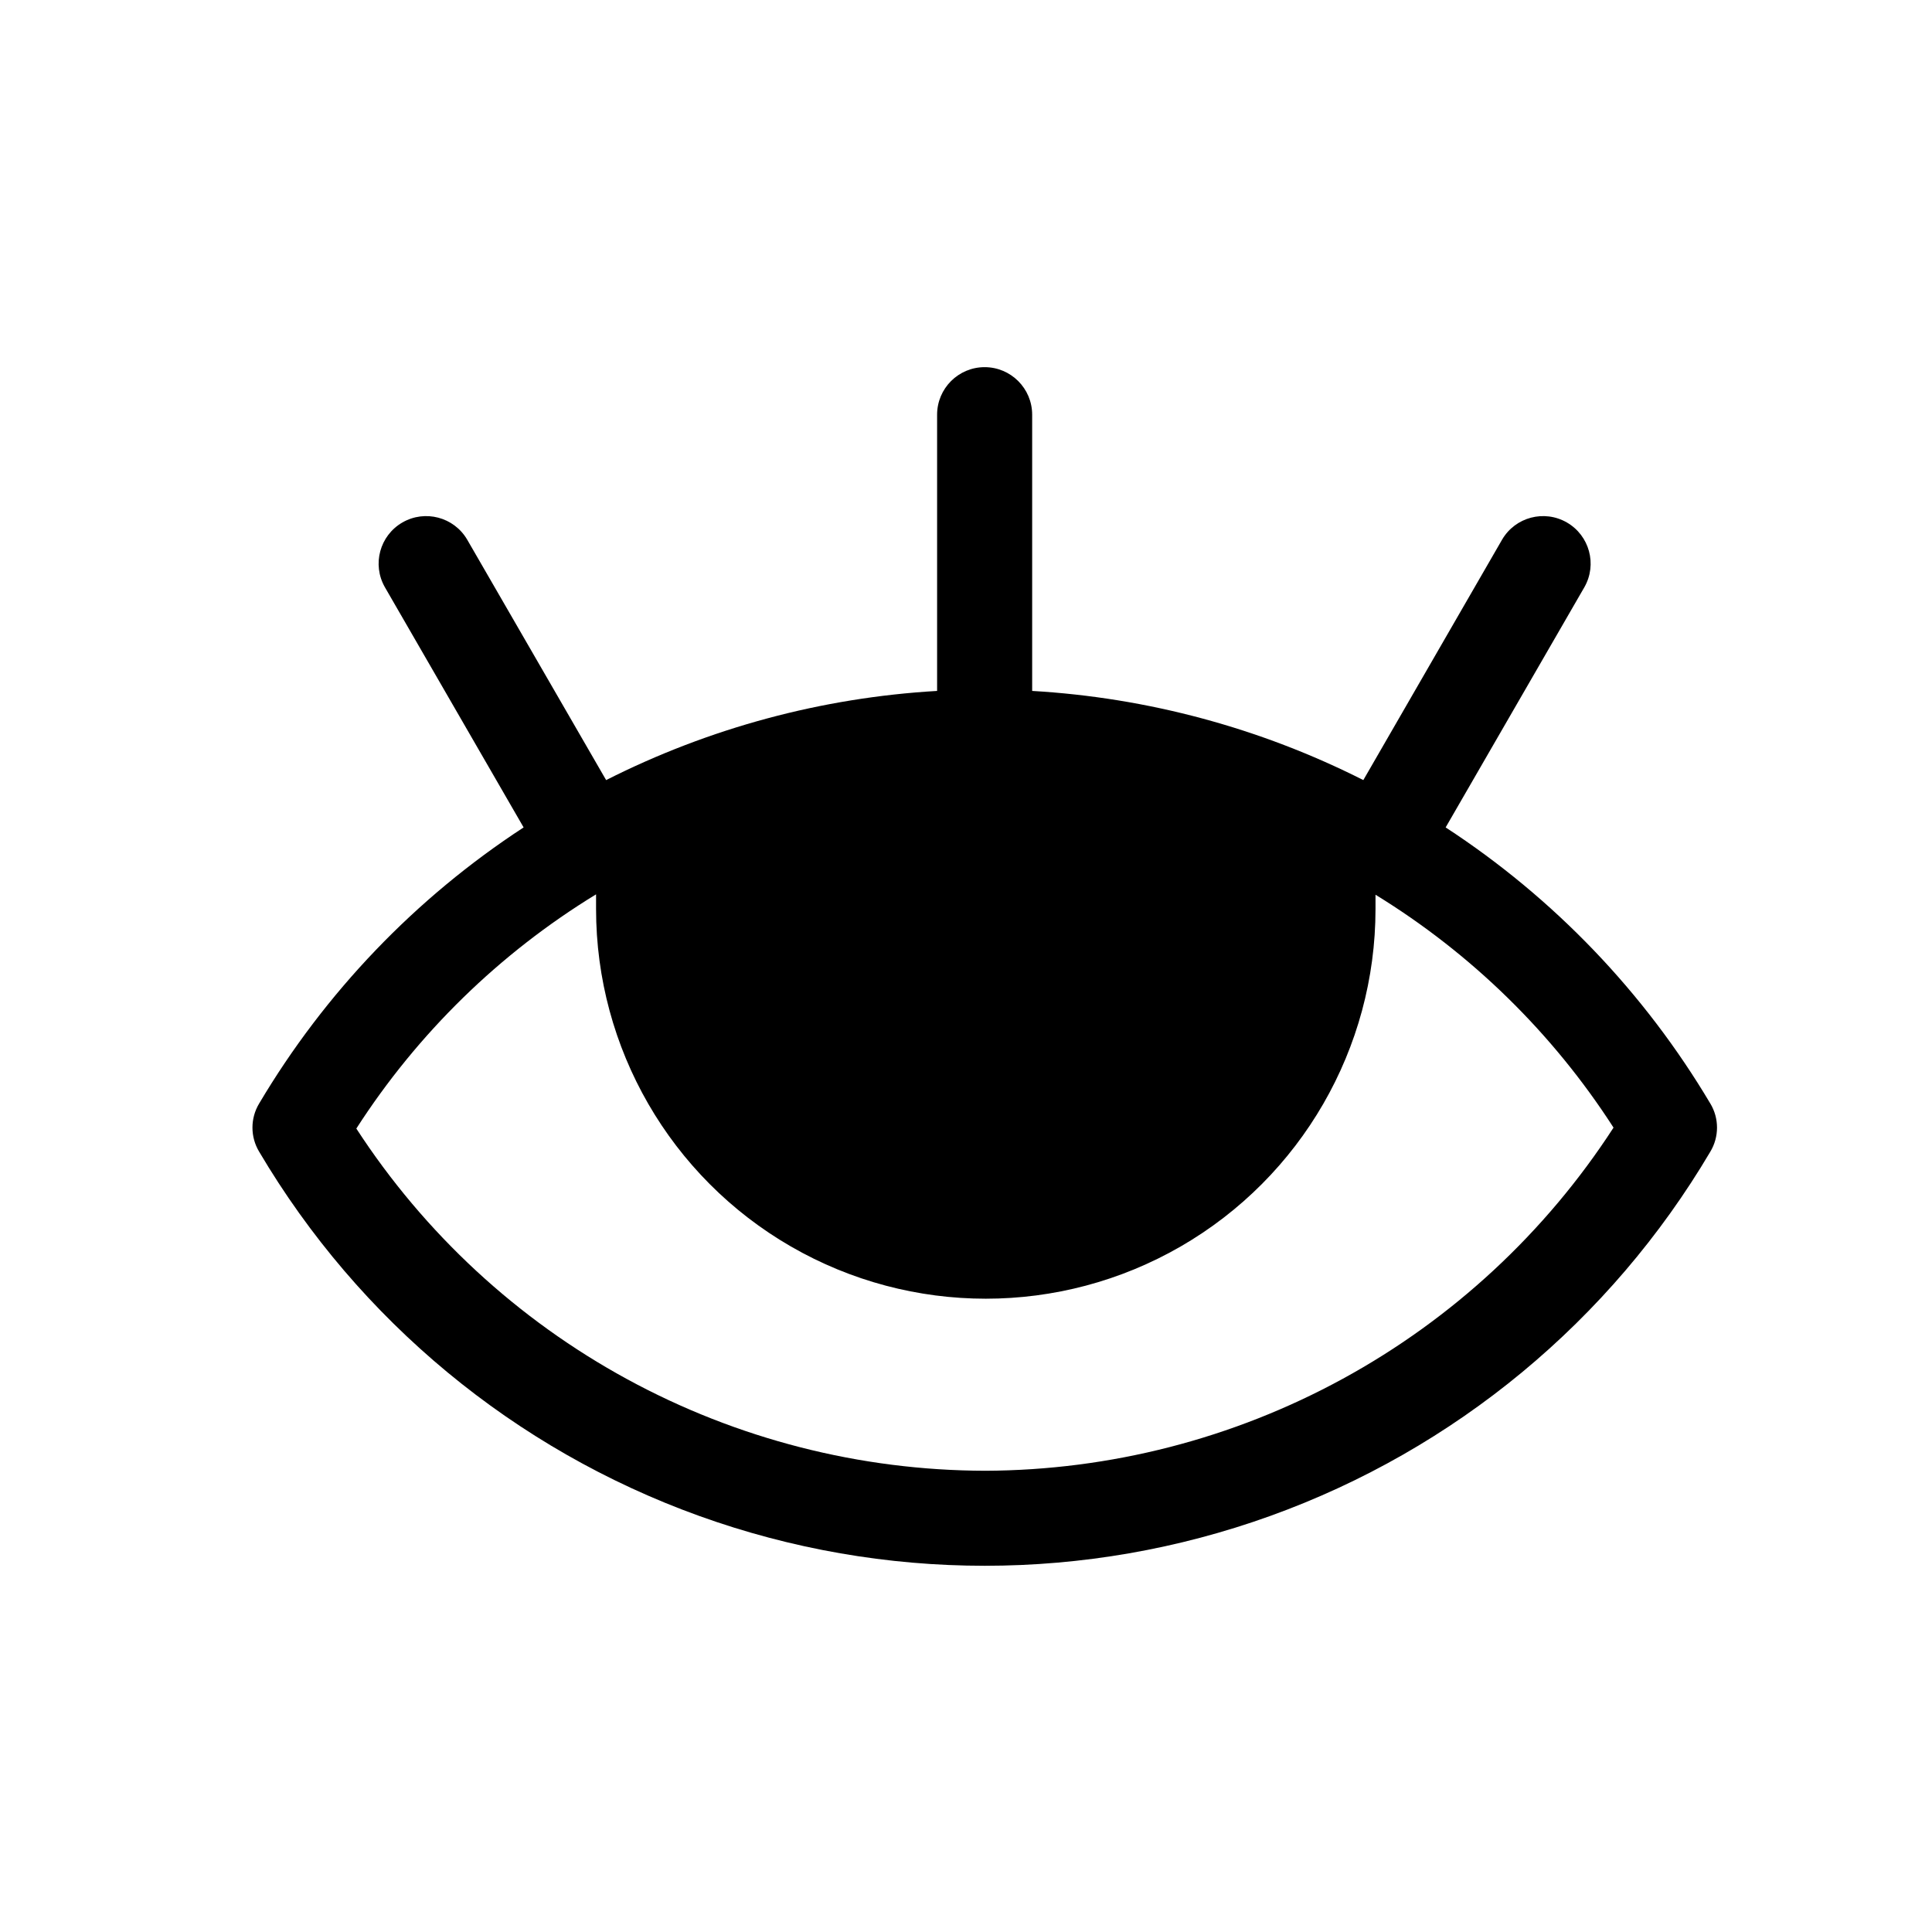
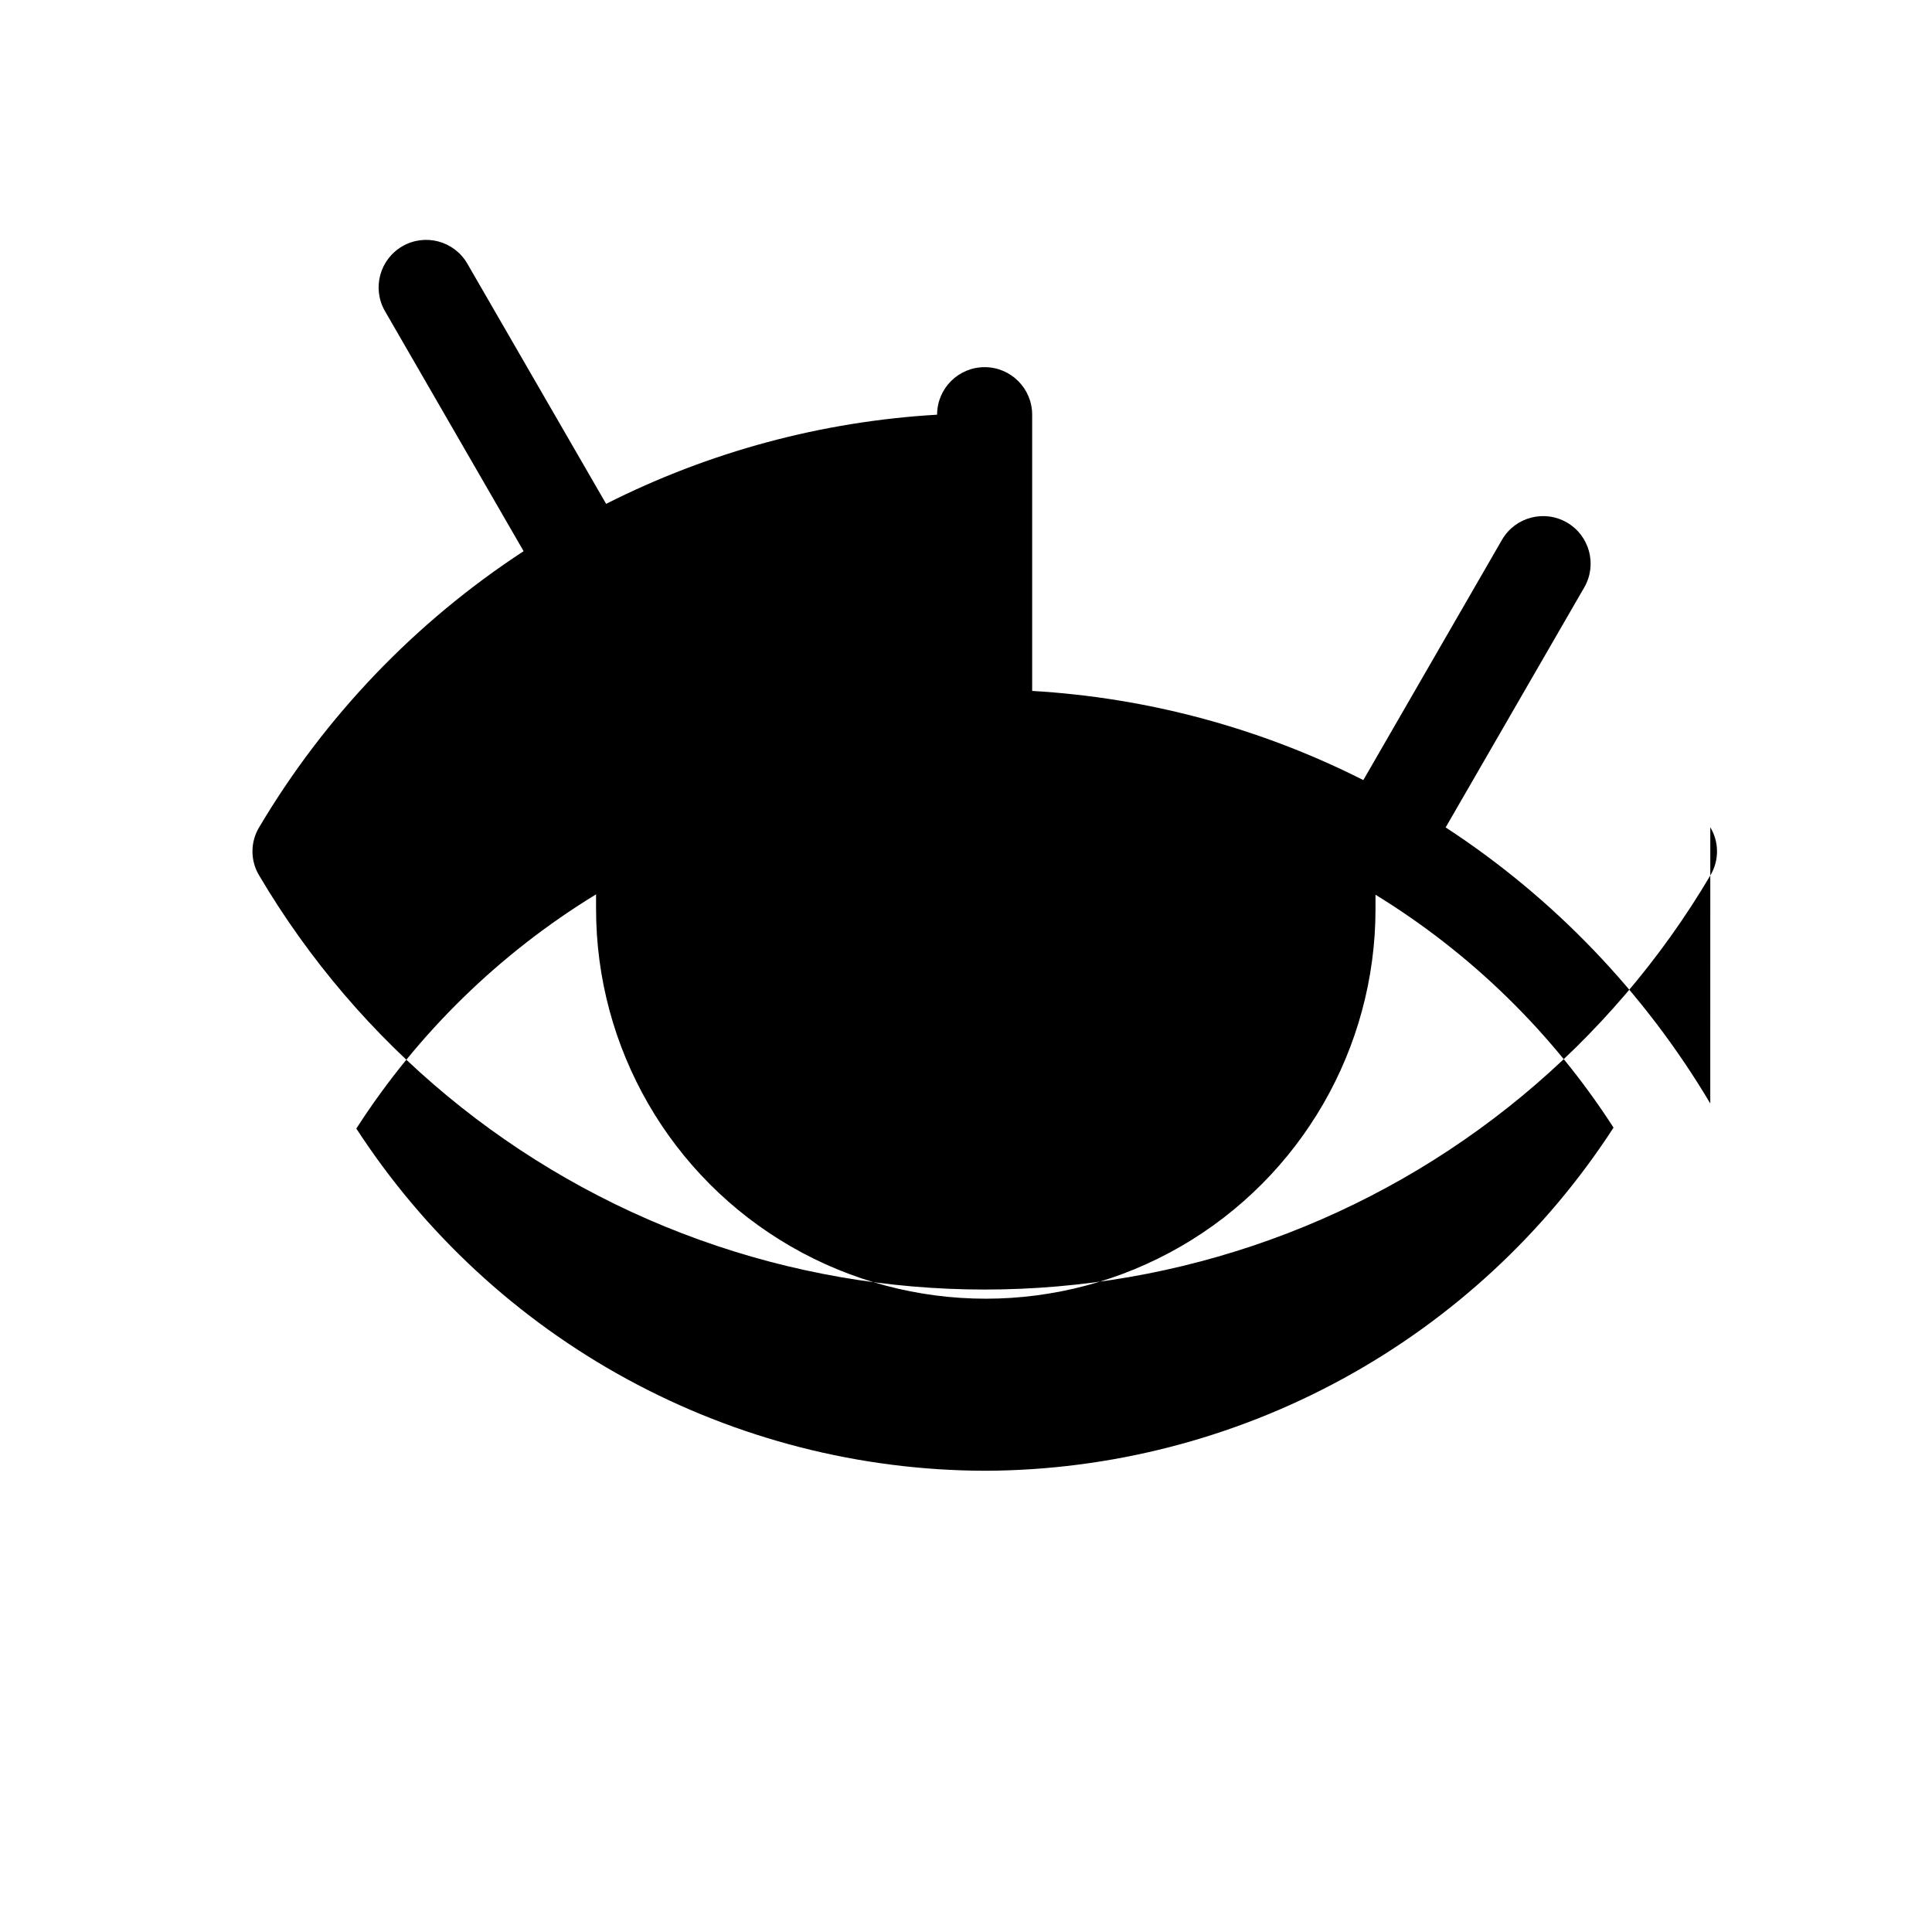
<svg xmlns="http://www.w3.org/2000/svg" fill="#000000" width="800px" height="800px" version="1.1" viewBox="144 144 512 512">
-   <path d="m597.24 436.43c-17.48-29.422-41.469-54.449-70.129-73.156l36.777-63.68c3.422-6.019 1.344-13.672-4.652-17.133-5.992-3.461-13.66-1.438-17.16 4.535l-36.781 63.734c-27.324-13.809-57.195-21.852-87.762-23.629v-73.203c0-6.957-5.641-12.598-12.594-12.598-6.957 0-12.598 5.641-12.598 12.598v73.203c-30.547 1.773-60.406 9.816-87.711 23.629l-36.828-63.734c-3.504-5.973-11.168-7.996-17.164-4.535-5.996 3.461-8.074 11.113-4.652 17.133l36.777 63.68c-28.645 18.711-52.617 43.734-70.078 73.156-2.375 3.934-2.375 8.859 0 12.793 26.449 44.762 67.684 78.895 116.6 96.512 48.914 17.617 102.45 17.617 151.36 0 48.914-17.617 90.152-51.75 116.6-96.512 2.375-3.934 2.375-8.859 0-12.793zm-192.2 97.336c-33.121-0.074-65.699-8.406-94.789-24.242-29.094-15.832-53.777-38.672-71.82-66.445 16.223-25.219 37.941-46.438 63.531-62.07v3.879c0 36.898 19.684 70.996 51.641 89.445 31.957 18.449 71.324 18.449 103.28 0 31.953-18.449 51.641-52.547 51.641-89.445v-3.777c25.391 15.578 46.949 36.672 63.078 61.719-18.016 27.809-42.68 50.691-71.762 66.566-29.082 15.879-61.664 24.254-94.801 24.371z" />
+   <path d="m597.24 436.43c-17.48-29.422-41.469-54.449-70.129-73.156l36.777-63.68c3.422-6.019 1.344-13.672-4.652-17.133-5.992-3.461-13.66-1.438-17.16 4.535l-36.781 63.734c-27.324-13.809-57.195-21.852-87.762-23.629v-73.203c0-6.957-5.641-12.598-12.594-12.598-6.957 0-12.598 5.641-12.598 12.598c-30.547 1.773-60.406 9.816-87.711 23.629l-36.828-63.734c-3.504-5.973-11.168-7.996-17.164-4.535-5.996 3.461-8.074 11.113-4.652 17.133l36.777 63.68c-28.645 18.711-52.617 43.734-70.078 73.156-2.375 3.934-2.375 8.859 0 12.793 26.449 44.762 67.684 78.895 116.6 96.512 48.914 17.617 102.45 17.617 151.36 0 48.914-17.617 90.152-51.75 116.6-96.512 2.375-3.934 2.375-8.859 0-12.793zm-192.2 97.336c-33.121-0.074-65.699-8.406-94.789-24.242-29.094-15.832-53.777-38.672-71.82-66.445 16.223-25.219 37.941-46.438 63.531-62.07v3.879c0 36.898 19.684 70.996 51.641 89.445 31.957 18.449 71.324 18.449 103.28 0 31.953-18.449 51.641-52.547 51.641-89.445v-3.777c25.391 15.578 46.949 36.672 63.078 61.719-18.016 27.809-42.68 50.691-71.762 66.566-29.082 15.879-61.664 24.254-94.801 24.371z" />
</svg>